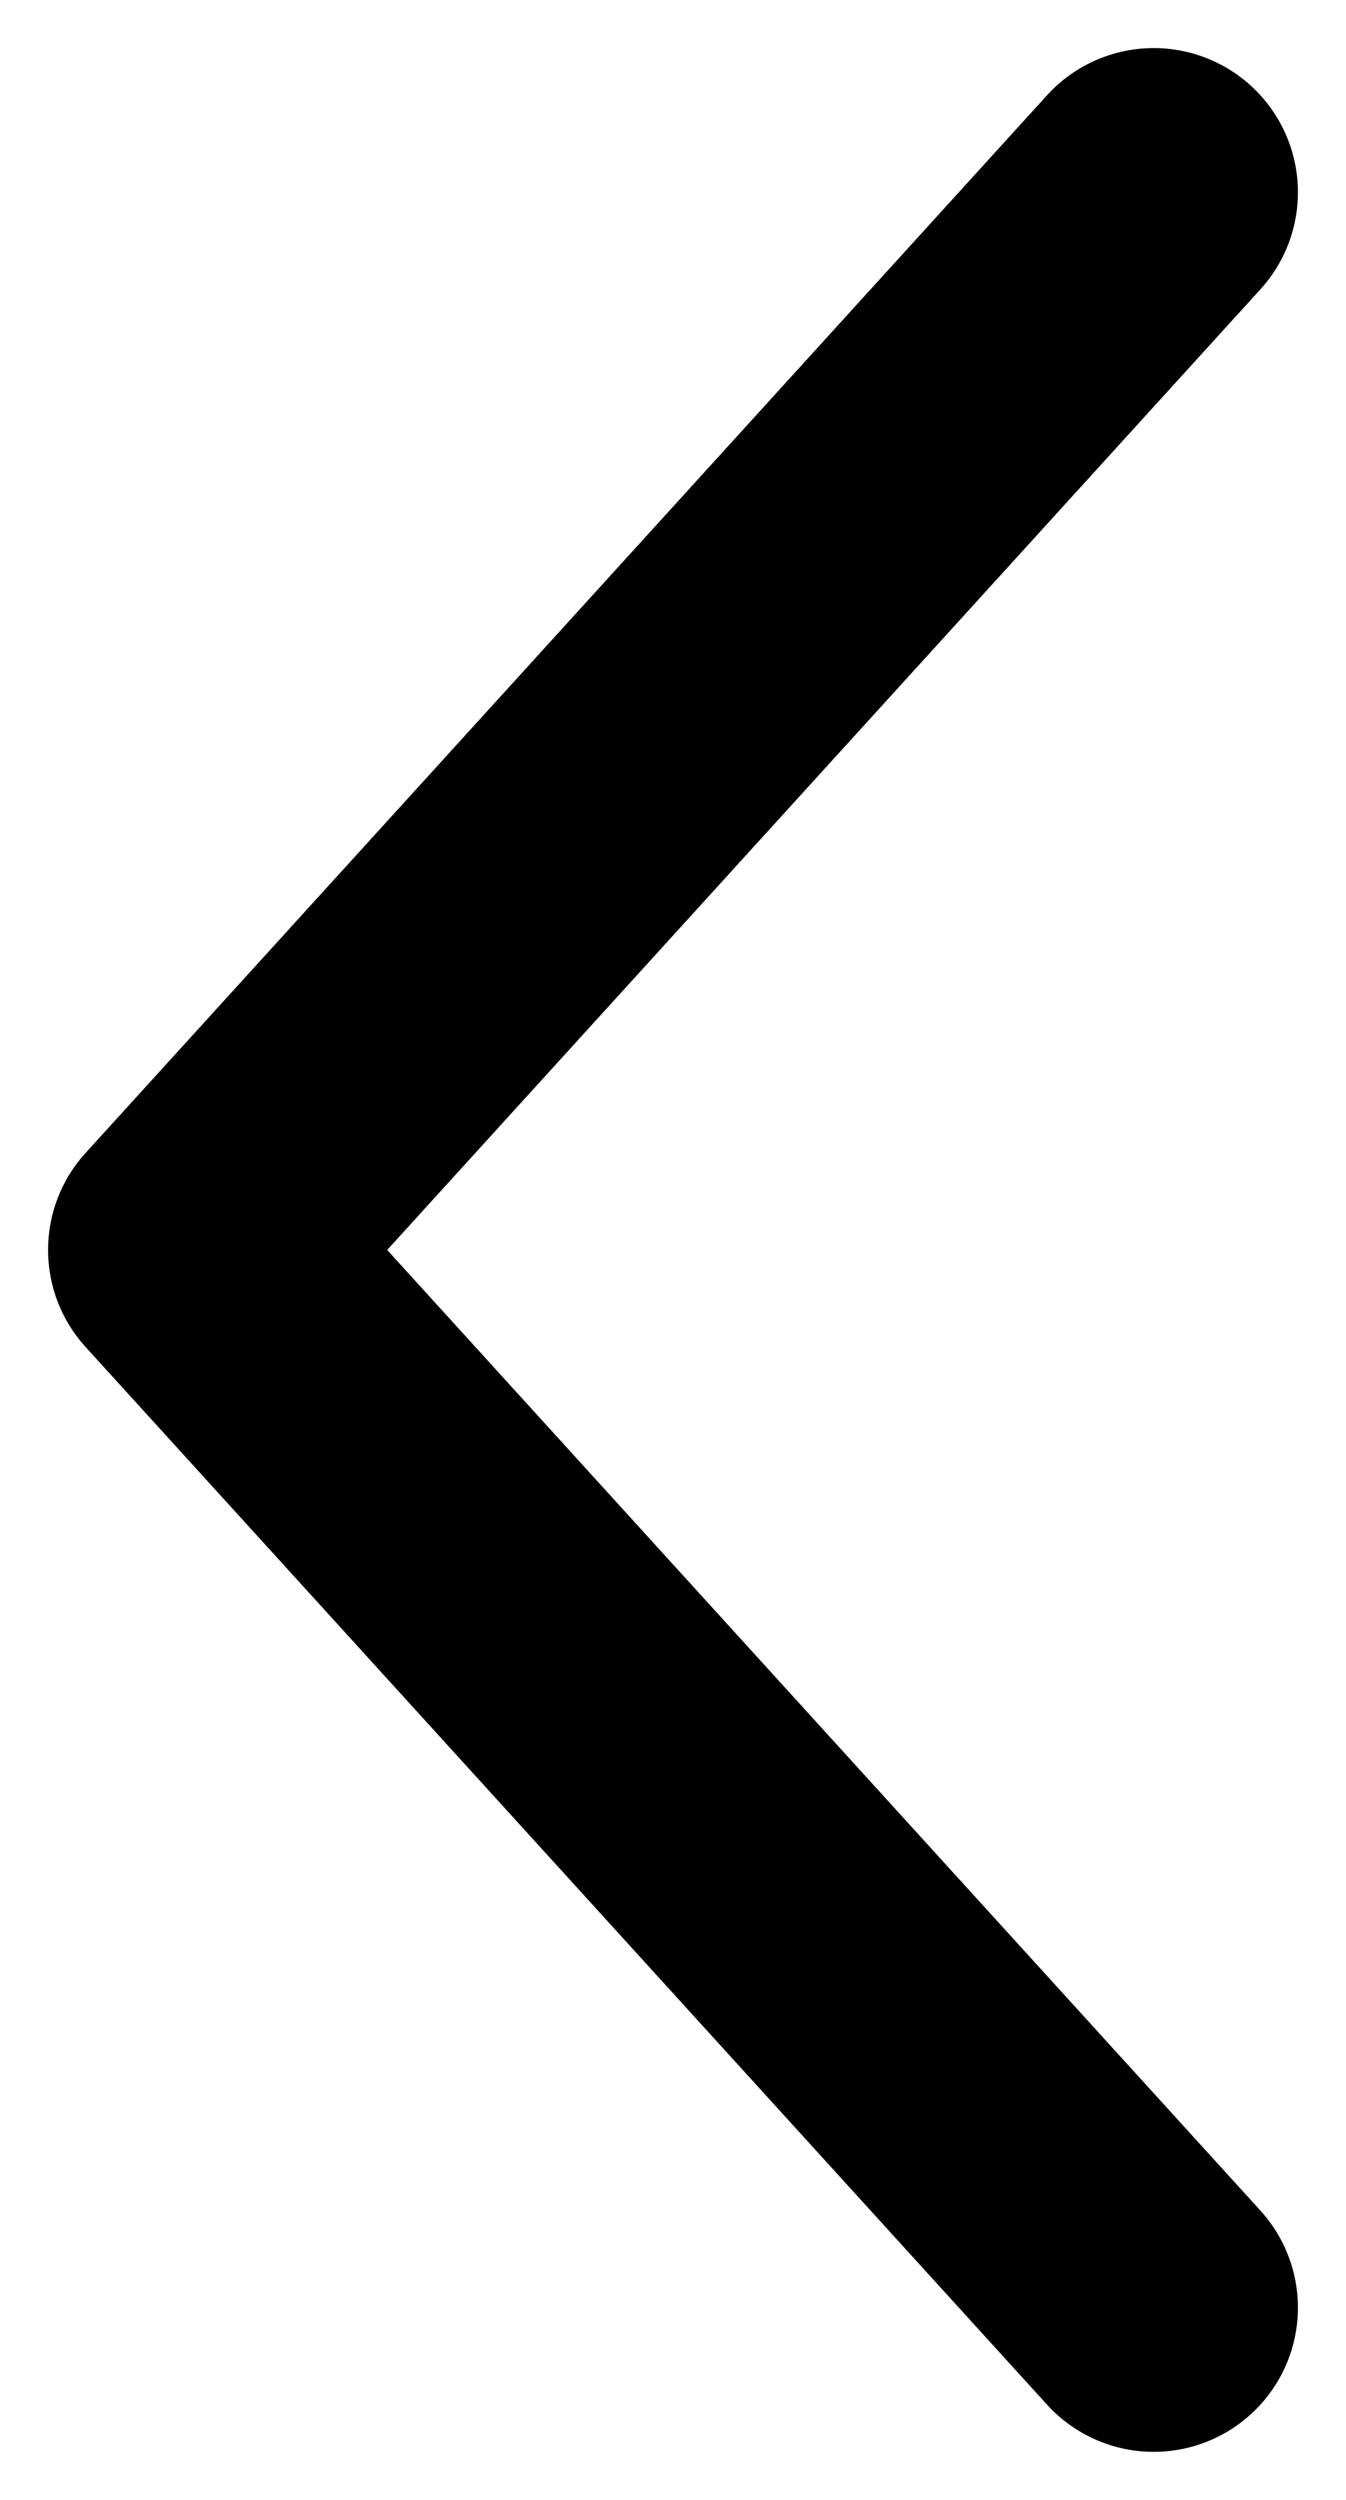
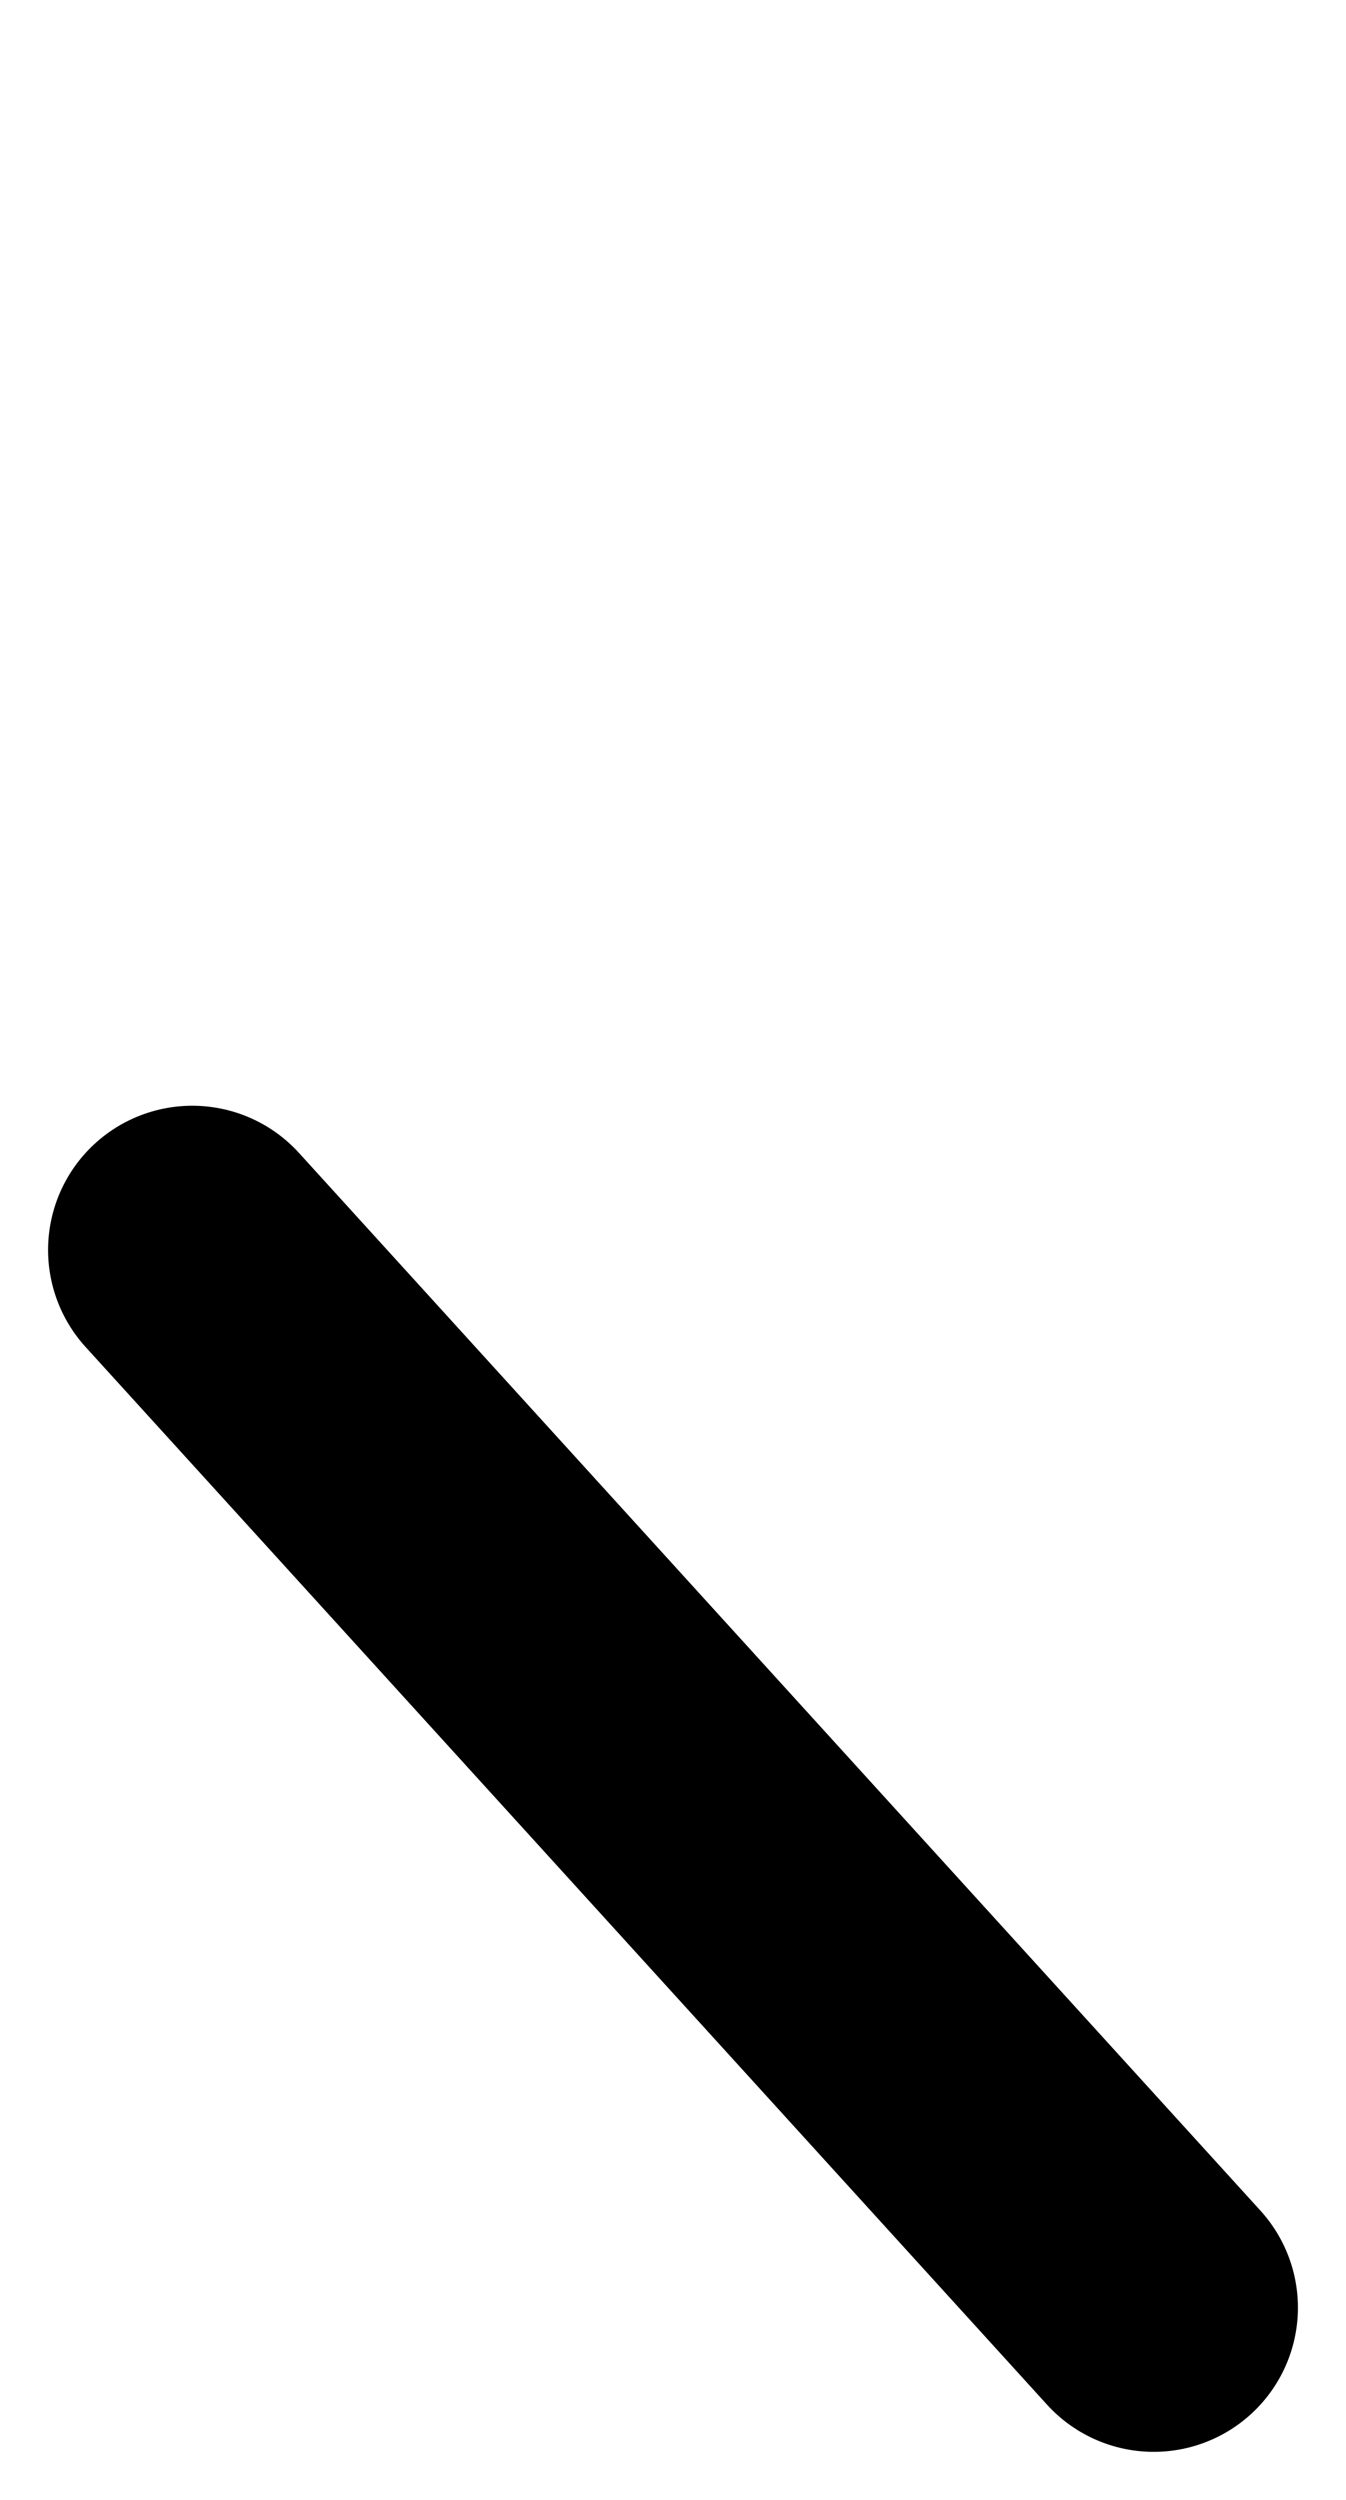
<svg xmlns="http://www.w3.org/2000/svg" width="7" height="13" viewBox="0 0 7 13" fill="none">
-   <path d="M6 12L1 6.5L6 1" stroke="black" stroke-width="1.5" stroke-linecap="round" stroke-linejoin="round" />
+   <path d="M6 12L1 6.5" stroke="black" stroke-width="1.5" stroke-linecap="round" stroke-linejoin="round" />
</svg>